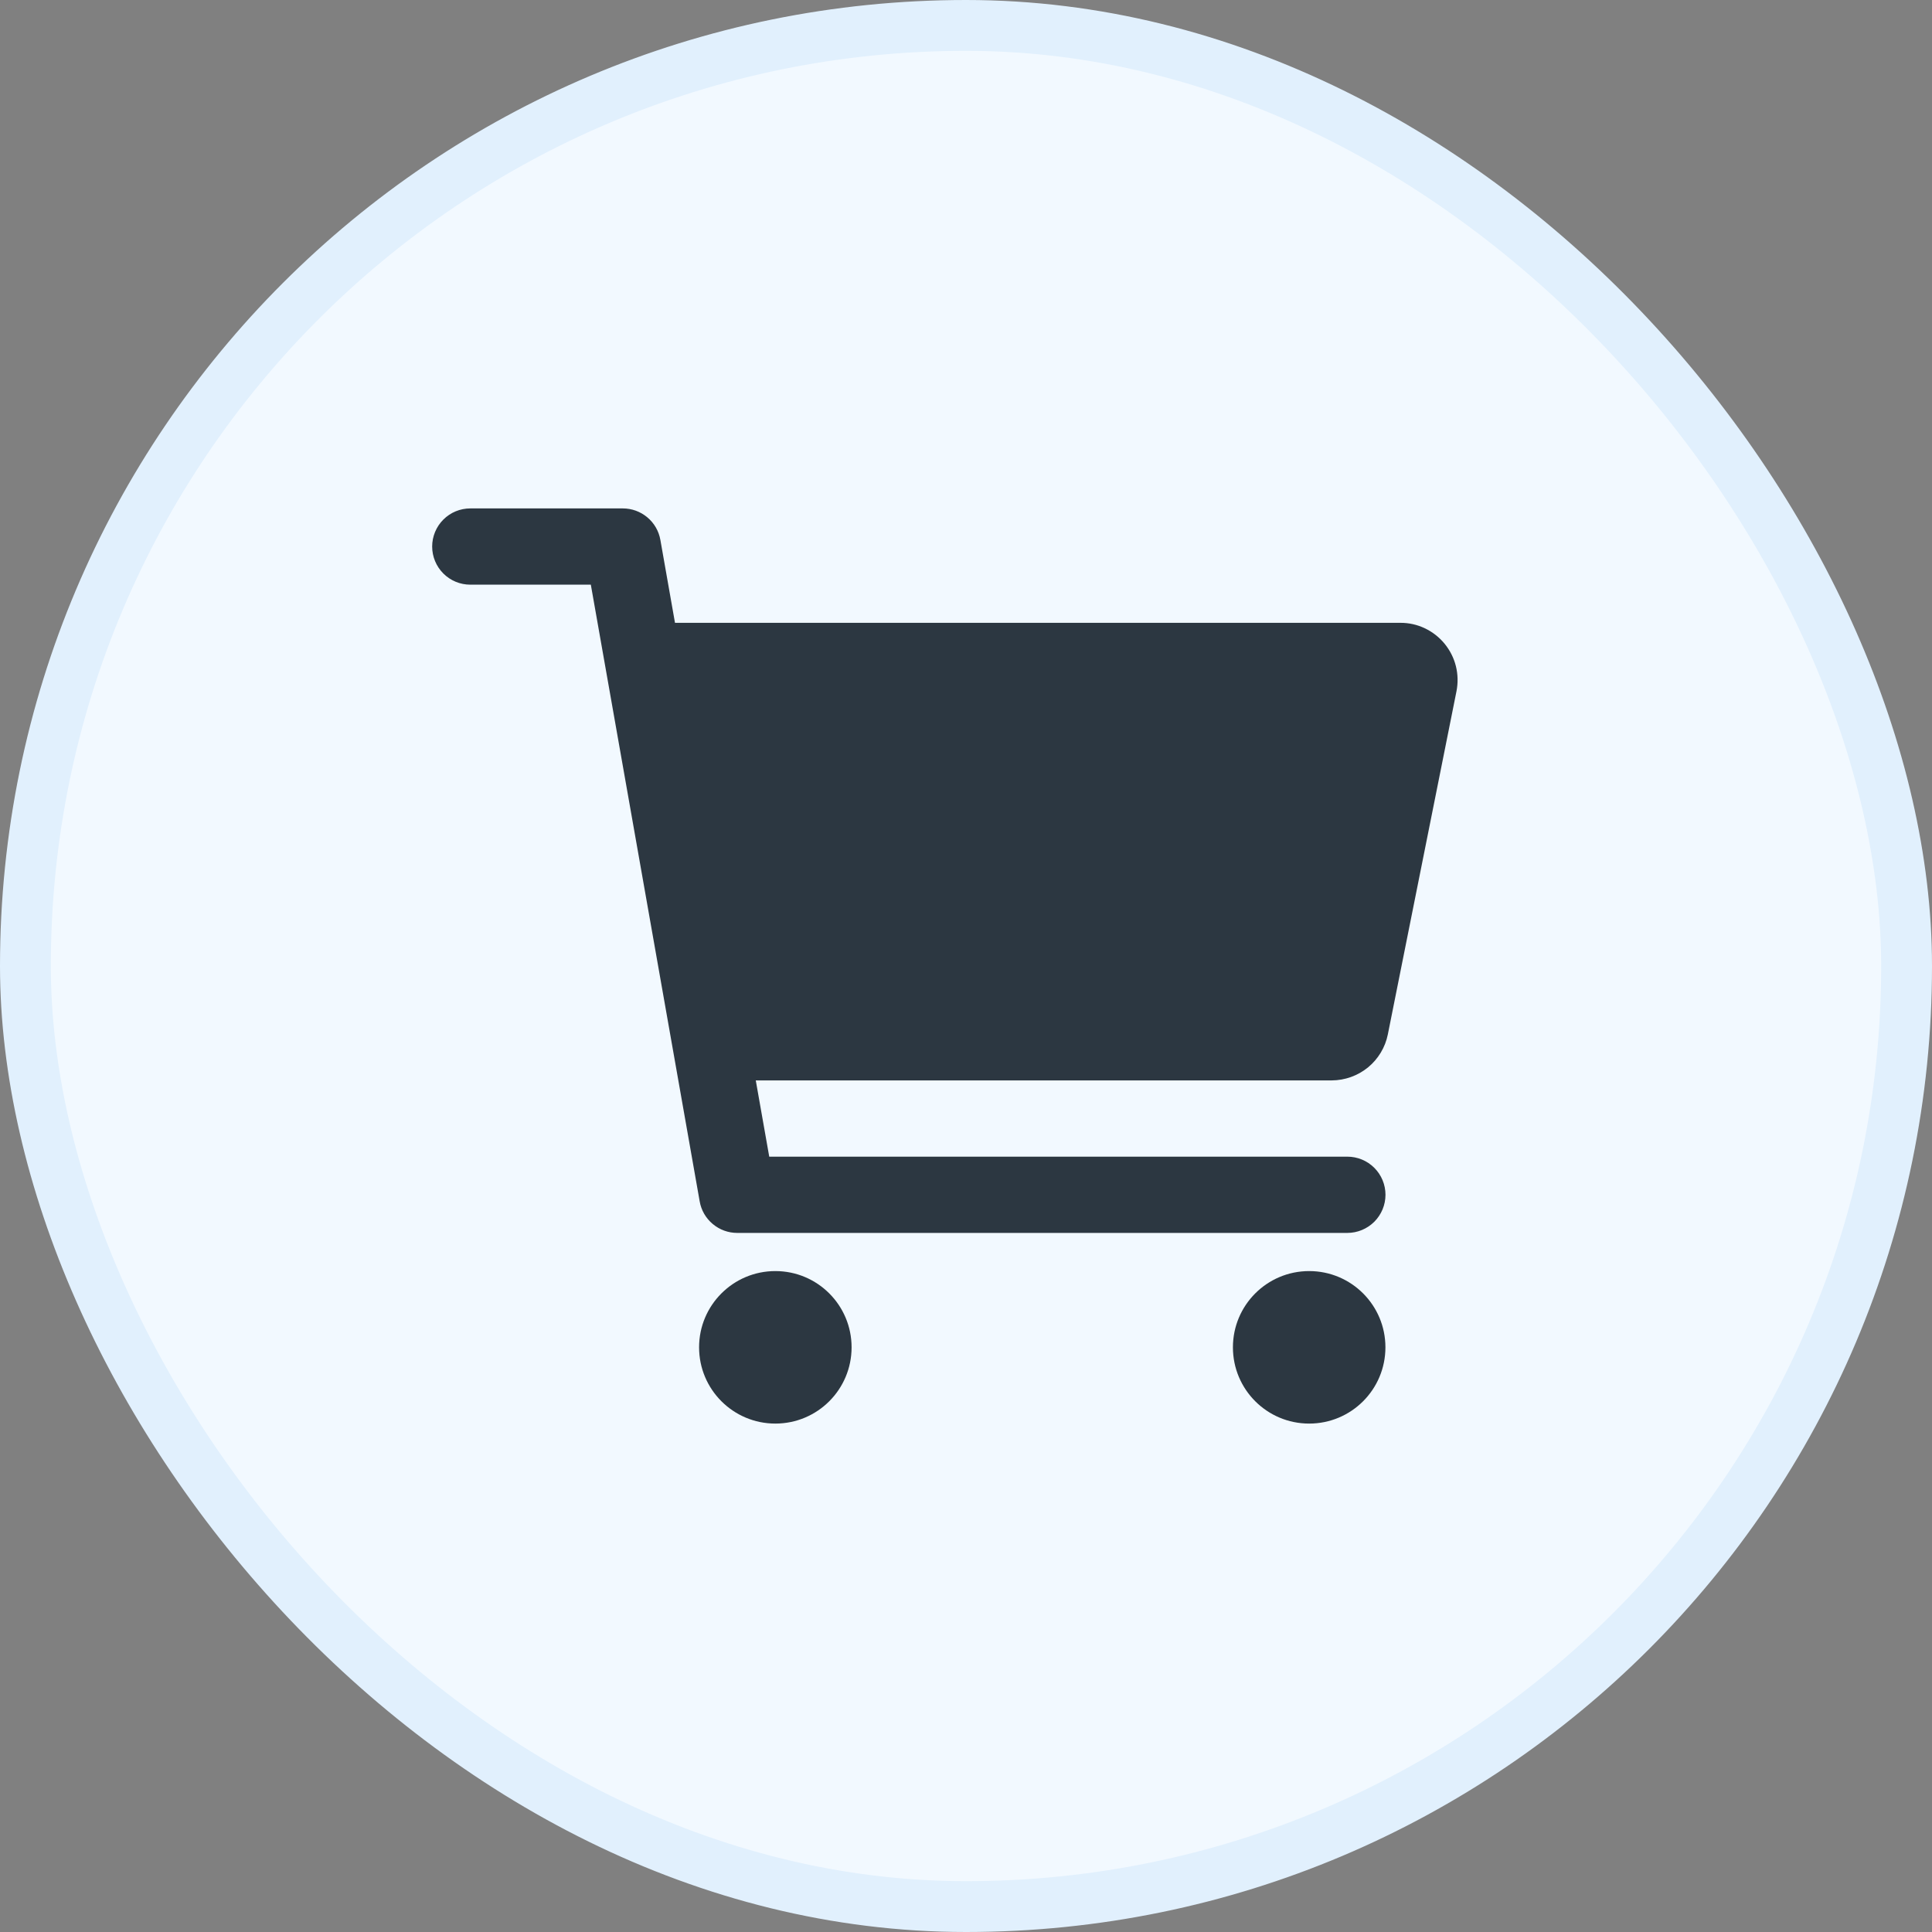
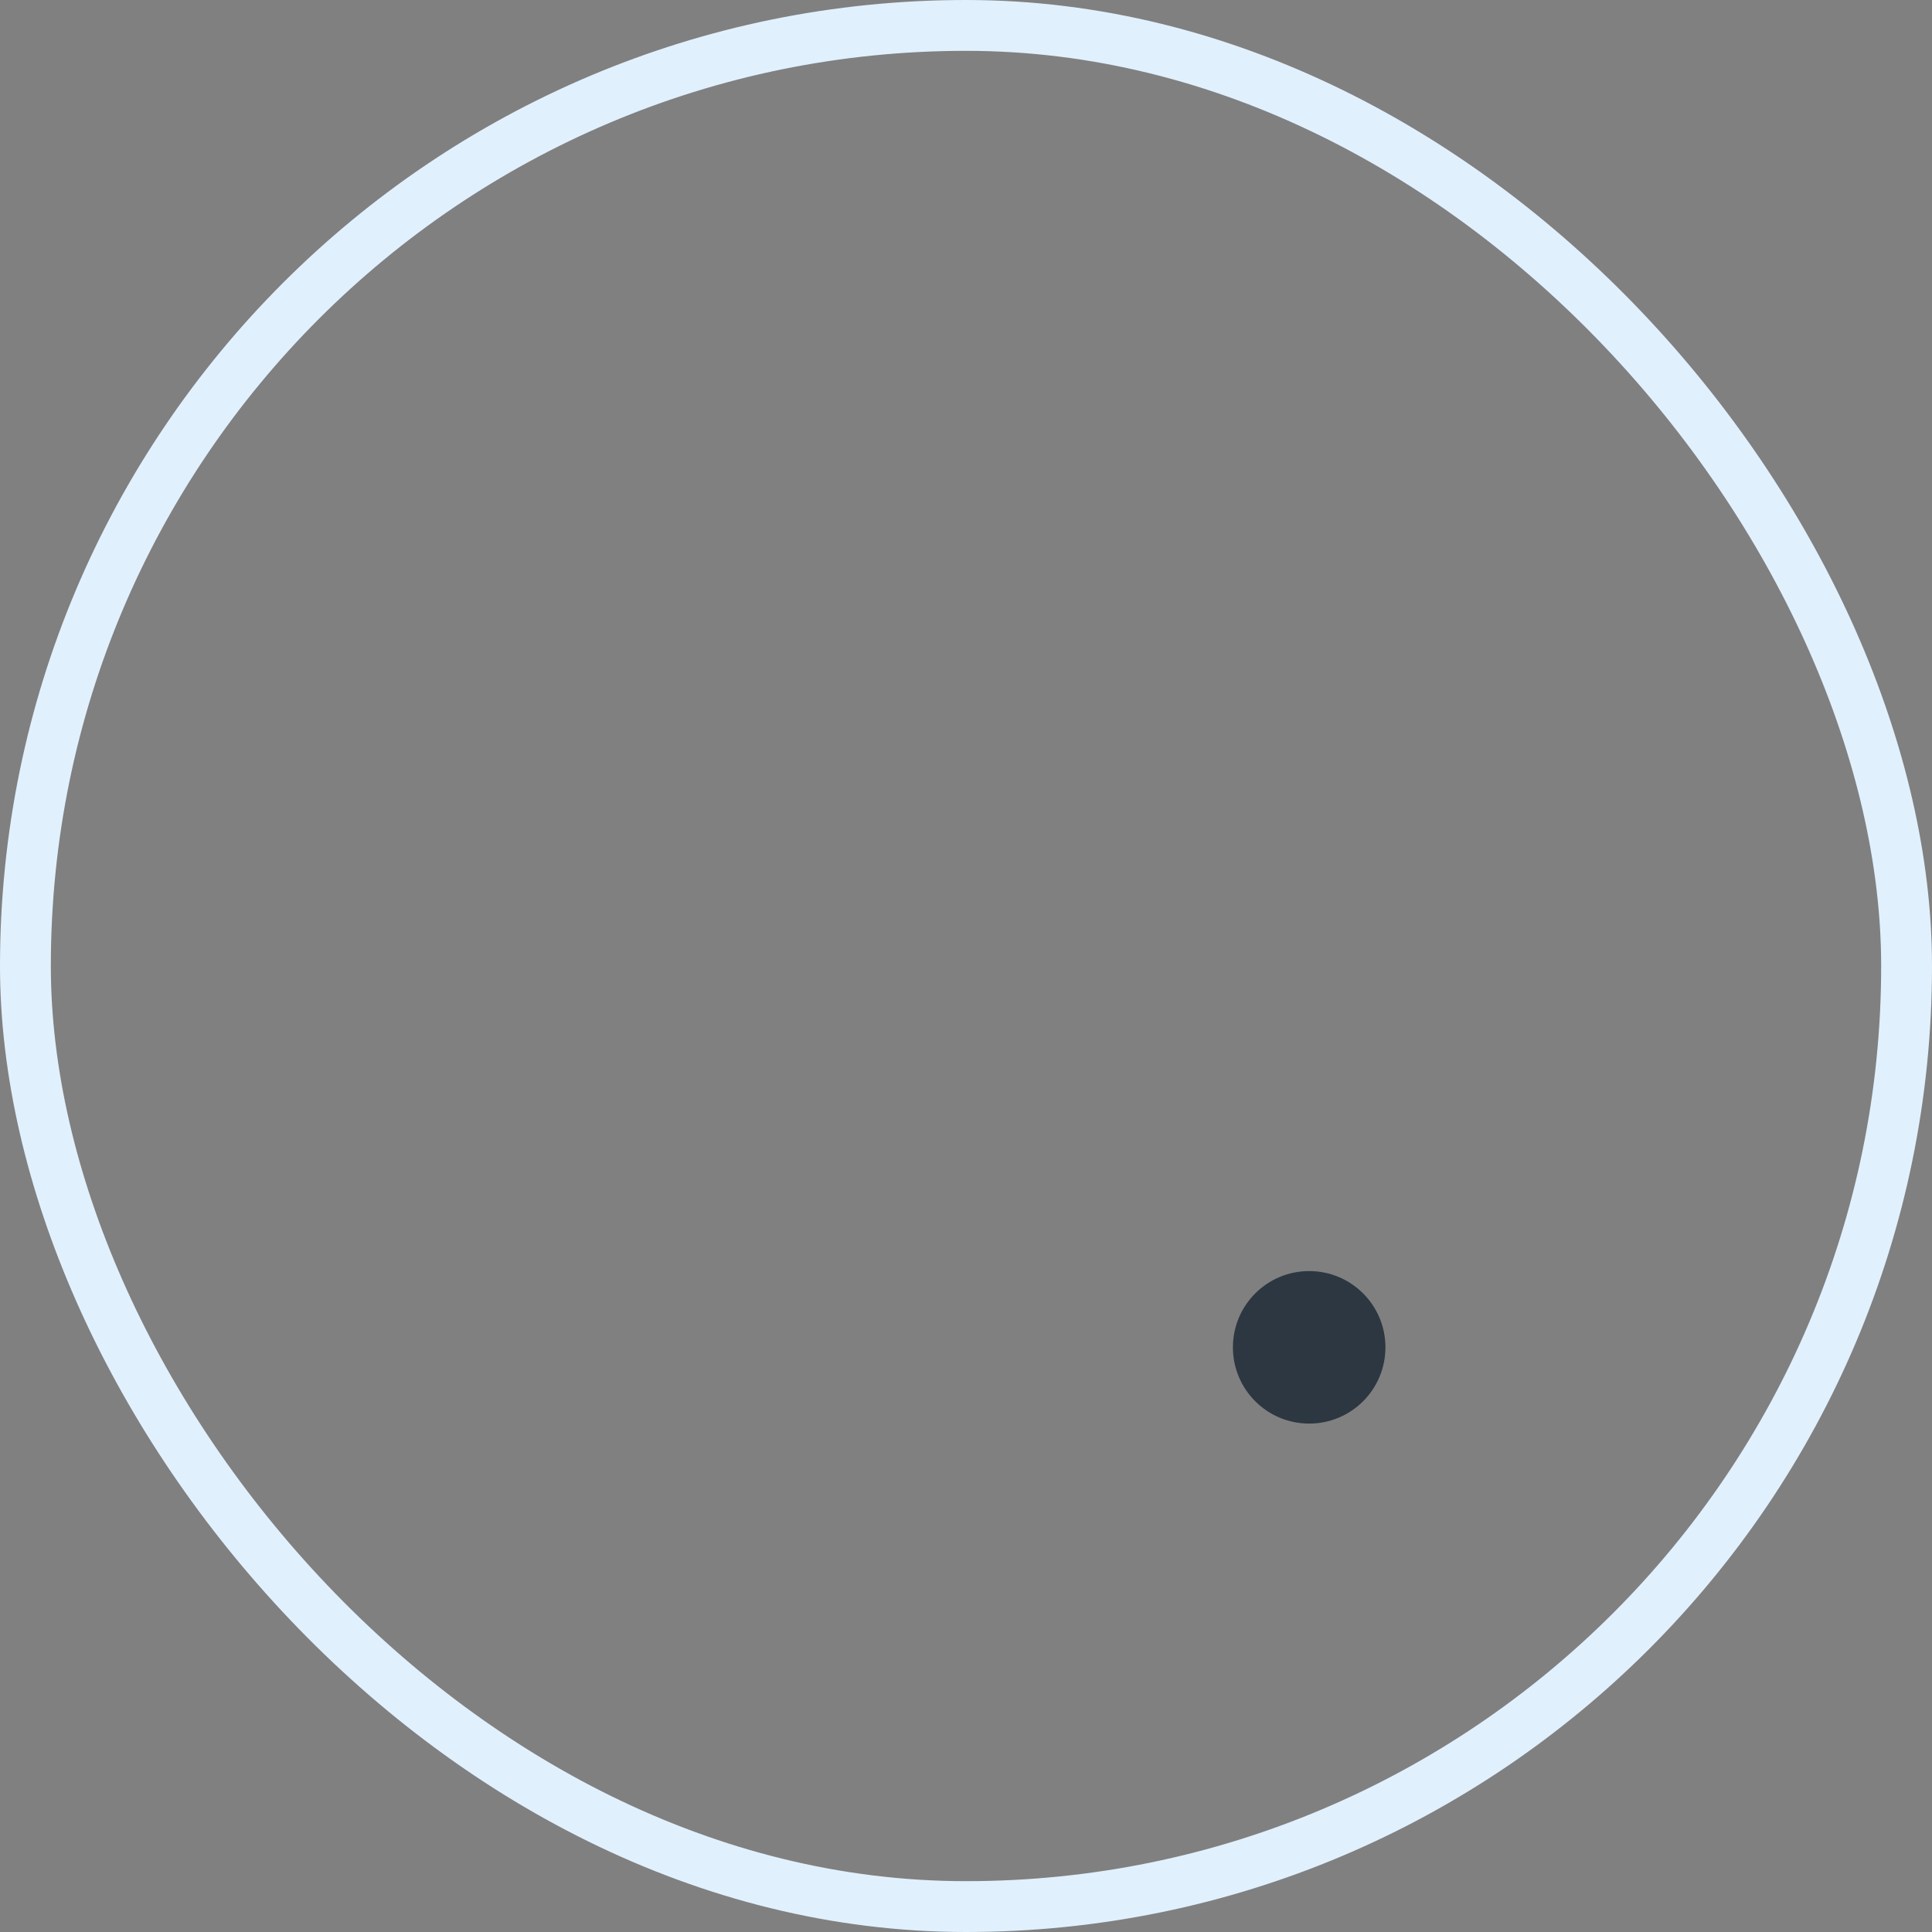
<svg xmlns="http://www.w3.org/2000/svg" width="32" height="32" viewBox="0 0 32 32" fill="none">
  <rect x="0" y="0" width="32" height="32" fill="#808080" stroke="none" />
-   <rect x="0.421" y="0.421" width="31.158" height="31.158" rx="15.579" fill="#F2F9FF" />
-   <path d="M12.842 23.579C13.54 23.579 14.105 23.014 14.105 22.316C14.105 21.618 13.54 21.053 12.842 21.053C12.145 21.053 11.579 21.618 11.579 22.316C11.579 23.014 12.145 23.579 12.842 23.579Z" fill="#2C3741" />
  <path d="M21.684 23.579C22.382 23.579 22.947 23.014 22.947 22.316C22.947 21.618 22.382 21.053 21.684 21.053C20.986 21.053 20.421 21.618 20.421 22.316C20.421 23.014 20.986 23.579 21.684 23.579Z" fill="#2C3741" />
-   <path d="M23.927 10.662C23.838 10.554 23.726 10.466 23.599 10.406C23.473 10.346 23.334 10.315 23.194 10.316H11.18L10.938 8.943C10.912 8.796 10.836 8.664 10.722 8.569C10.608 8.473 10.465 8.421 10.316 8.421H7.79C7.622 8.421 7.462 8.487 7.343 8.606C7.225 8.724 7.158 8.885 7.158 9.052C7.158 9.22 7.225 9.381 7.343 9.499C7.462 9.618 7.622 9.684 7.79 9.684H9.786L11.589 19.899C11.614 20.045 11.691 20.178 11.805 20.273C11.919 20.369 12.062 20.421 12.211 20.421H22.316C22.484 20.421 22.644 20.354 22.763 20.236C22.881 20.117 22.948 19.957 22.948 19.789C22.948 19.622 22.881 19.461 22.763 19.343C22.644 19.224 22.484 19.158 22.316 19.158H12.741L12.518 17.895H22.057C22.276 17.894 22.488 17.818 22.658 17.68C22.827 17.541 22.944 17.348 22.987 17.133L24.124 11.449C24.151 11.311 24.148 11.169 24.114 11.033C24.08 10.897 24.016 10.771 23.927 10.662Z" fill="#2C3741" />
  <rect x="0.421" y="0.421" width="31.158" height="31.158" rx="15.579" stroke="#E1F0FD" stroke-width="0.842" />
</svg>